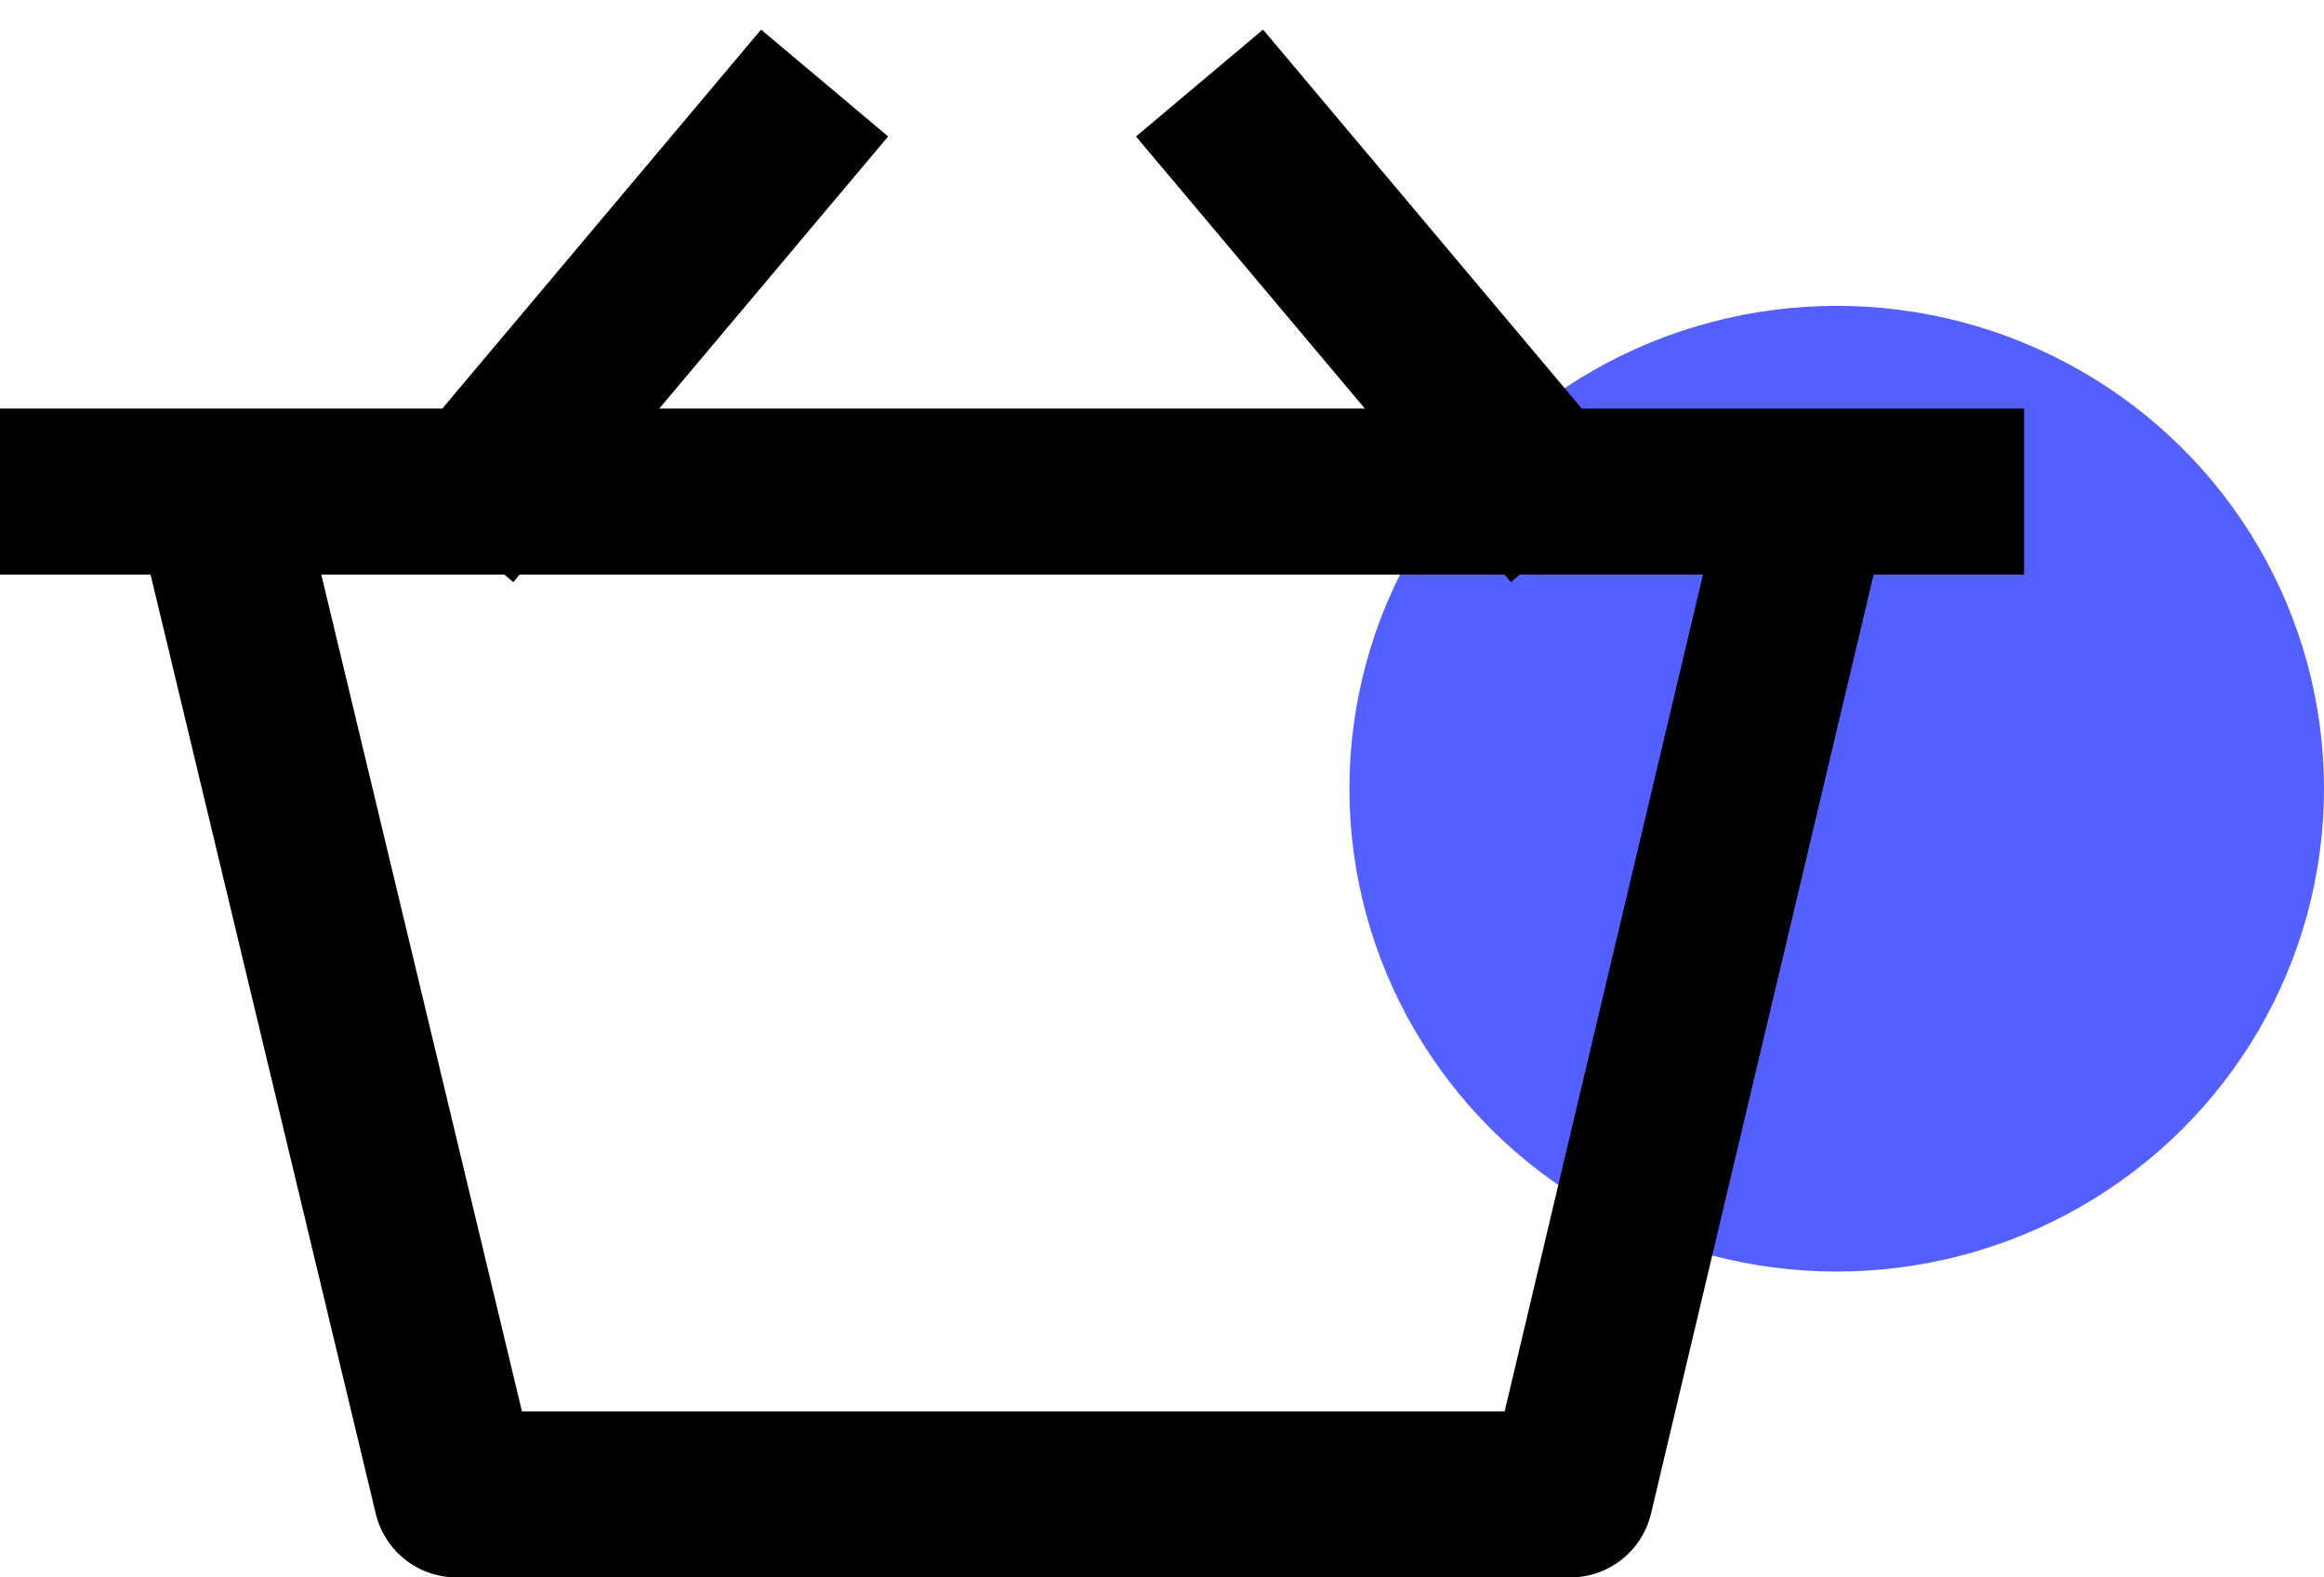
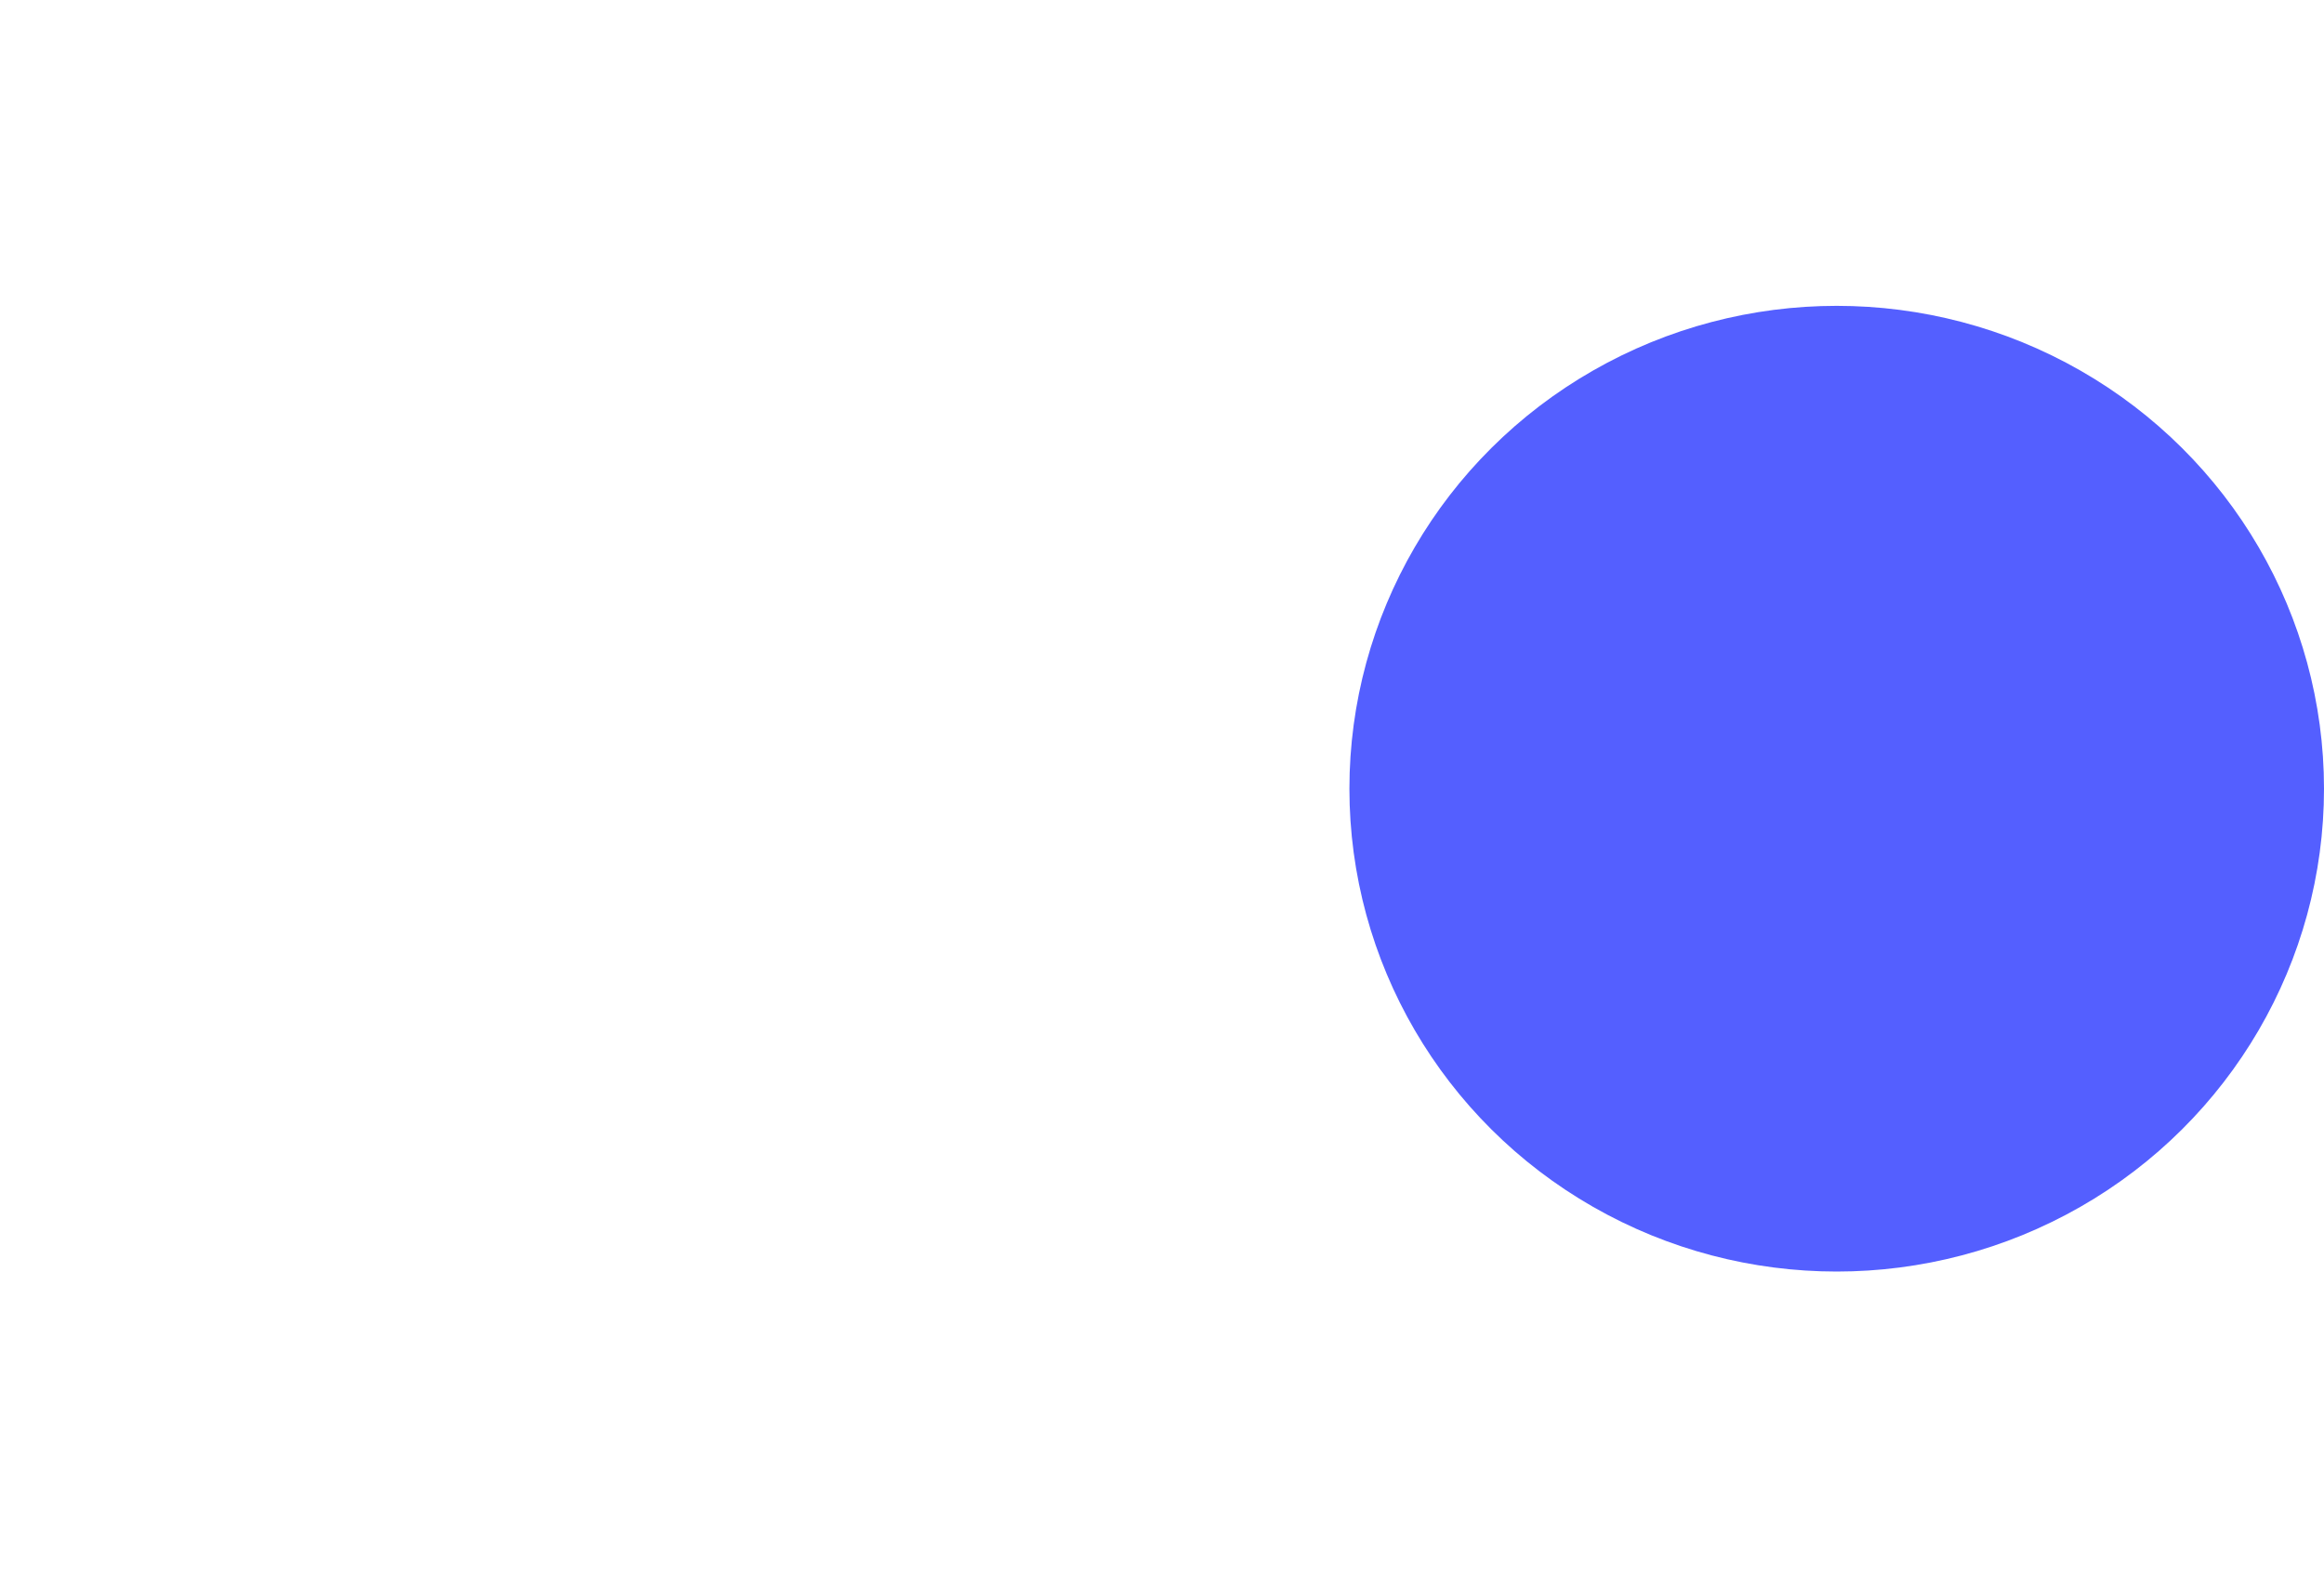
<svg xmlns="http://www.w3.org/2000/svg" width="28" height="19">
  <g transform="translate(0 1)" fill="none" fill-rule="evenodd">
    <ellipse cx="22.129" cy="8.5" fill="#545FFF" rx="5.871" ry="5.816" />
-     <path stroke="#000" stroke-linejoin="round" stroke-width="2" d="M0 4.921h24.387m-18.968.447L9.935 0m9.033 5.368L14.452 0m7.225 5.368L18.919 17H5.5L2.71 5.368" />
  </g>
</svg>